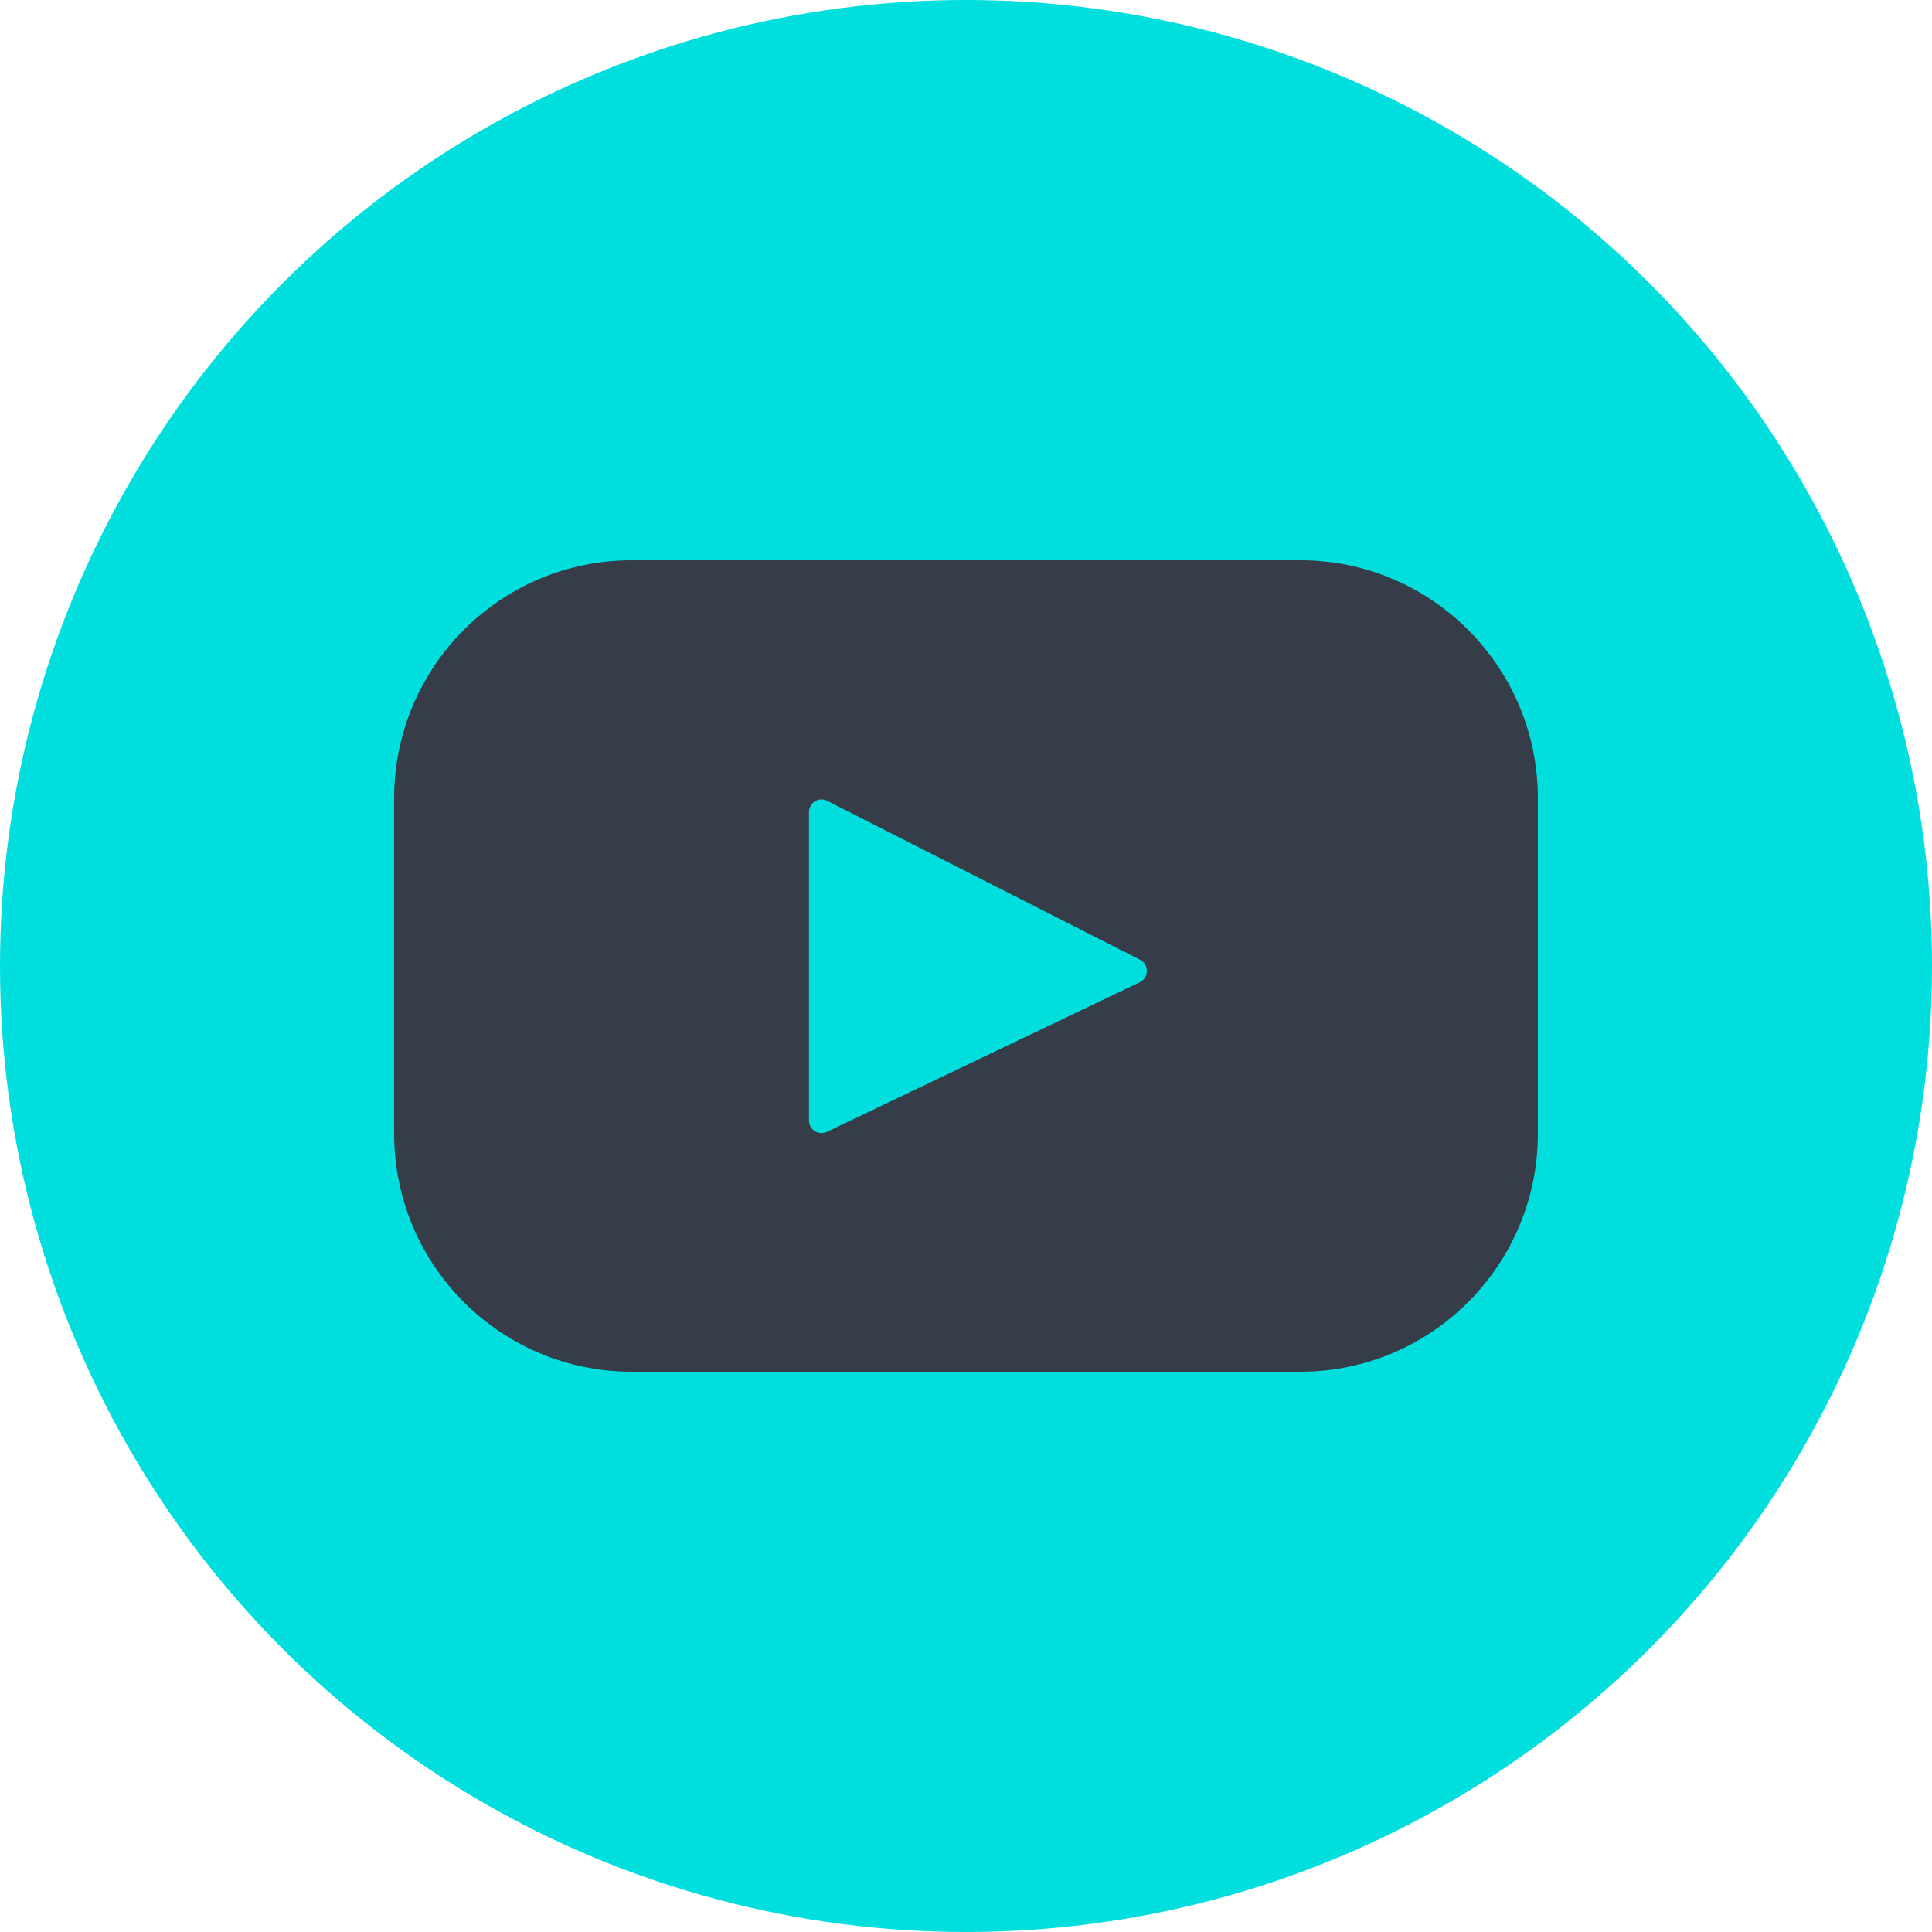
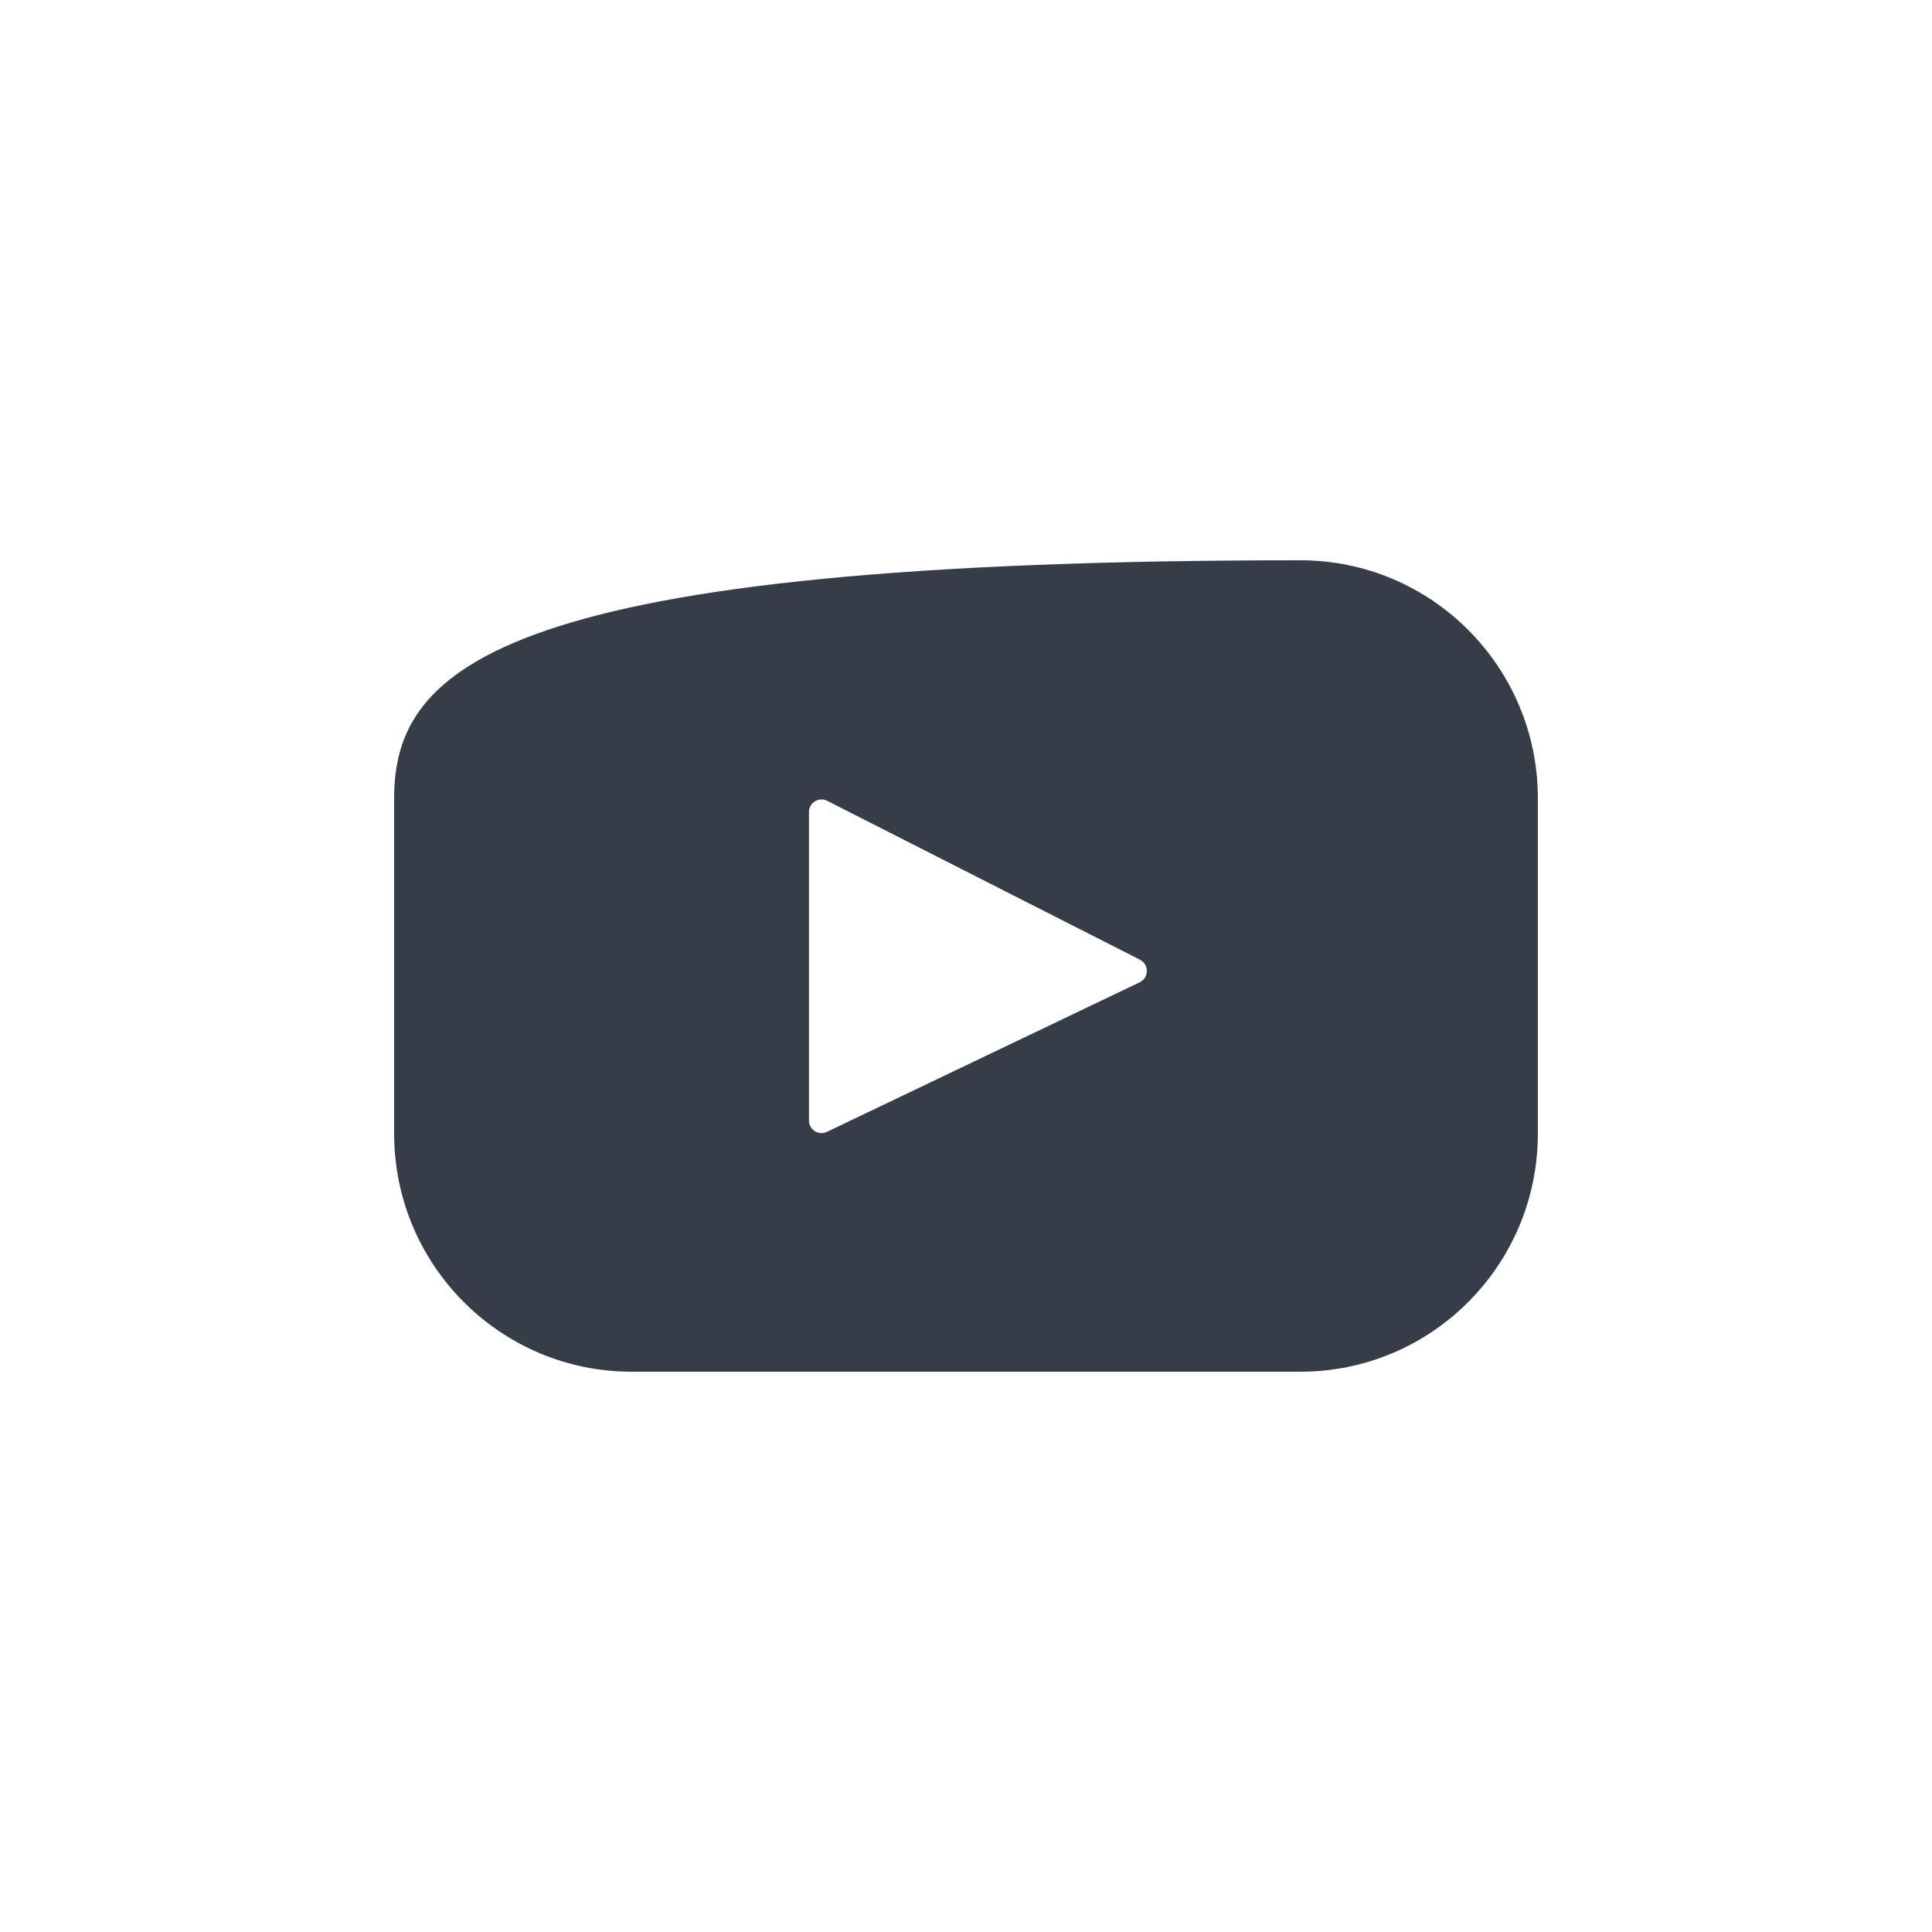
<svg xmlns="http://www.w3.org/2000/svg" width="500" height="500" viewBox="0 0 500 500" fill="none">
  <g clip-path="url(#clip0_404_40)">
-     <circle cx="250" cy="250" r="250" fill="#00DEDE" />
-     <path d="M336.525 145H163.475C129.523 145 102 172.595 102 206.635V293.365C102 327.405 129.523 355 163.475 355H336.525C370.477 355 398 327.405 398 293.365V206.635C398 172.595 370.477 145 336.525 145ZM294.949 254.22L214.008 292.924C211.852 293.955 209.36 292.378 209.36 289.983V210.156C209.36 207.727 211.917 206.152 214.078 207.25L295.019 248.373C297.426 249.596 297.384 253.056 294.949 254.22Z" fill="#363D48" />
+     <path d="M336.525 145C129.523 145 102 172.595 102 206.635V293.365C102 327.405 129.523 355 163.475 355H336.525C370.477 355 398 327.405 398 293.365V206.635C398 172.595 370.477 145 336.525 145ZM294.949 254.22L214.008 292.924C211.852 293.955 209.36 292.378 209.36 289.983V210.156C209.36 207.727 211.917 206.152 214.078 207.25L295.019 248.373C297.426 249.596 297.384 253.056 294.949 254.22Z" fill="#363D48" />
  </g>
  <defs>
    <clipPath id="clip0_404_40">
      <rect width="500" height="500" fill="white" />
    </clipPath>
  </defs>
</svg>